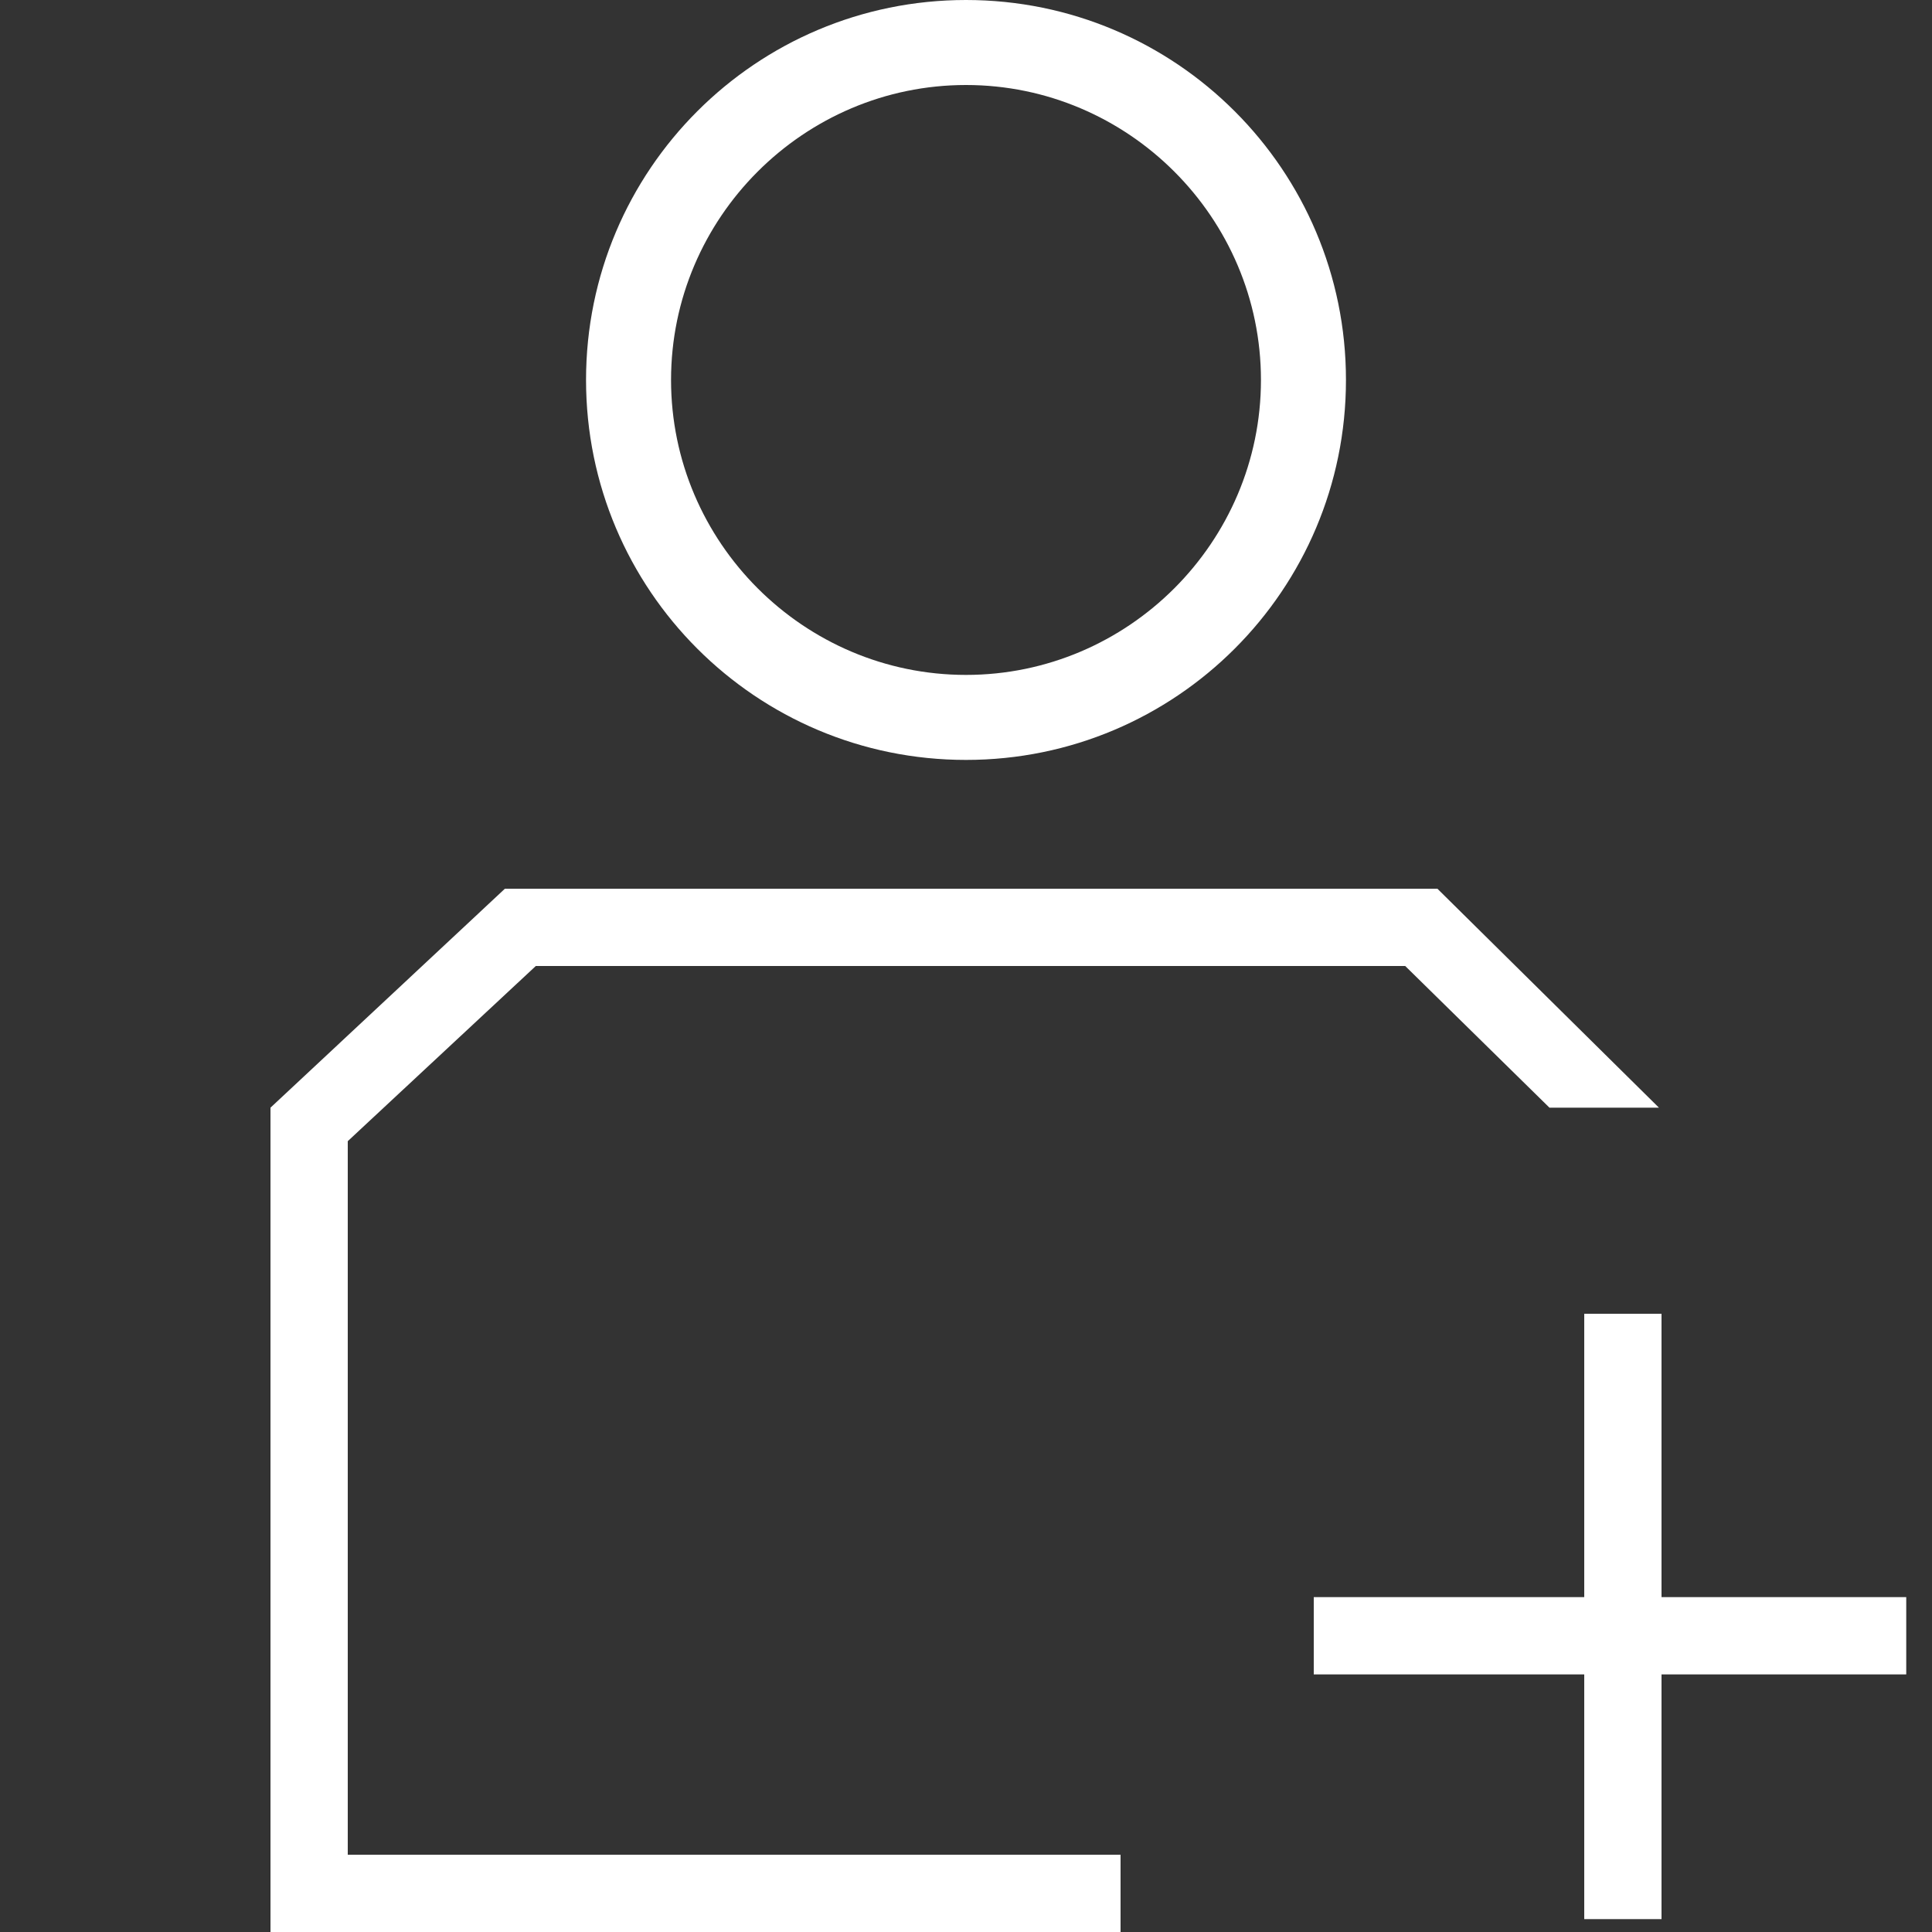
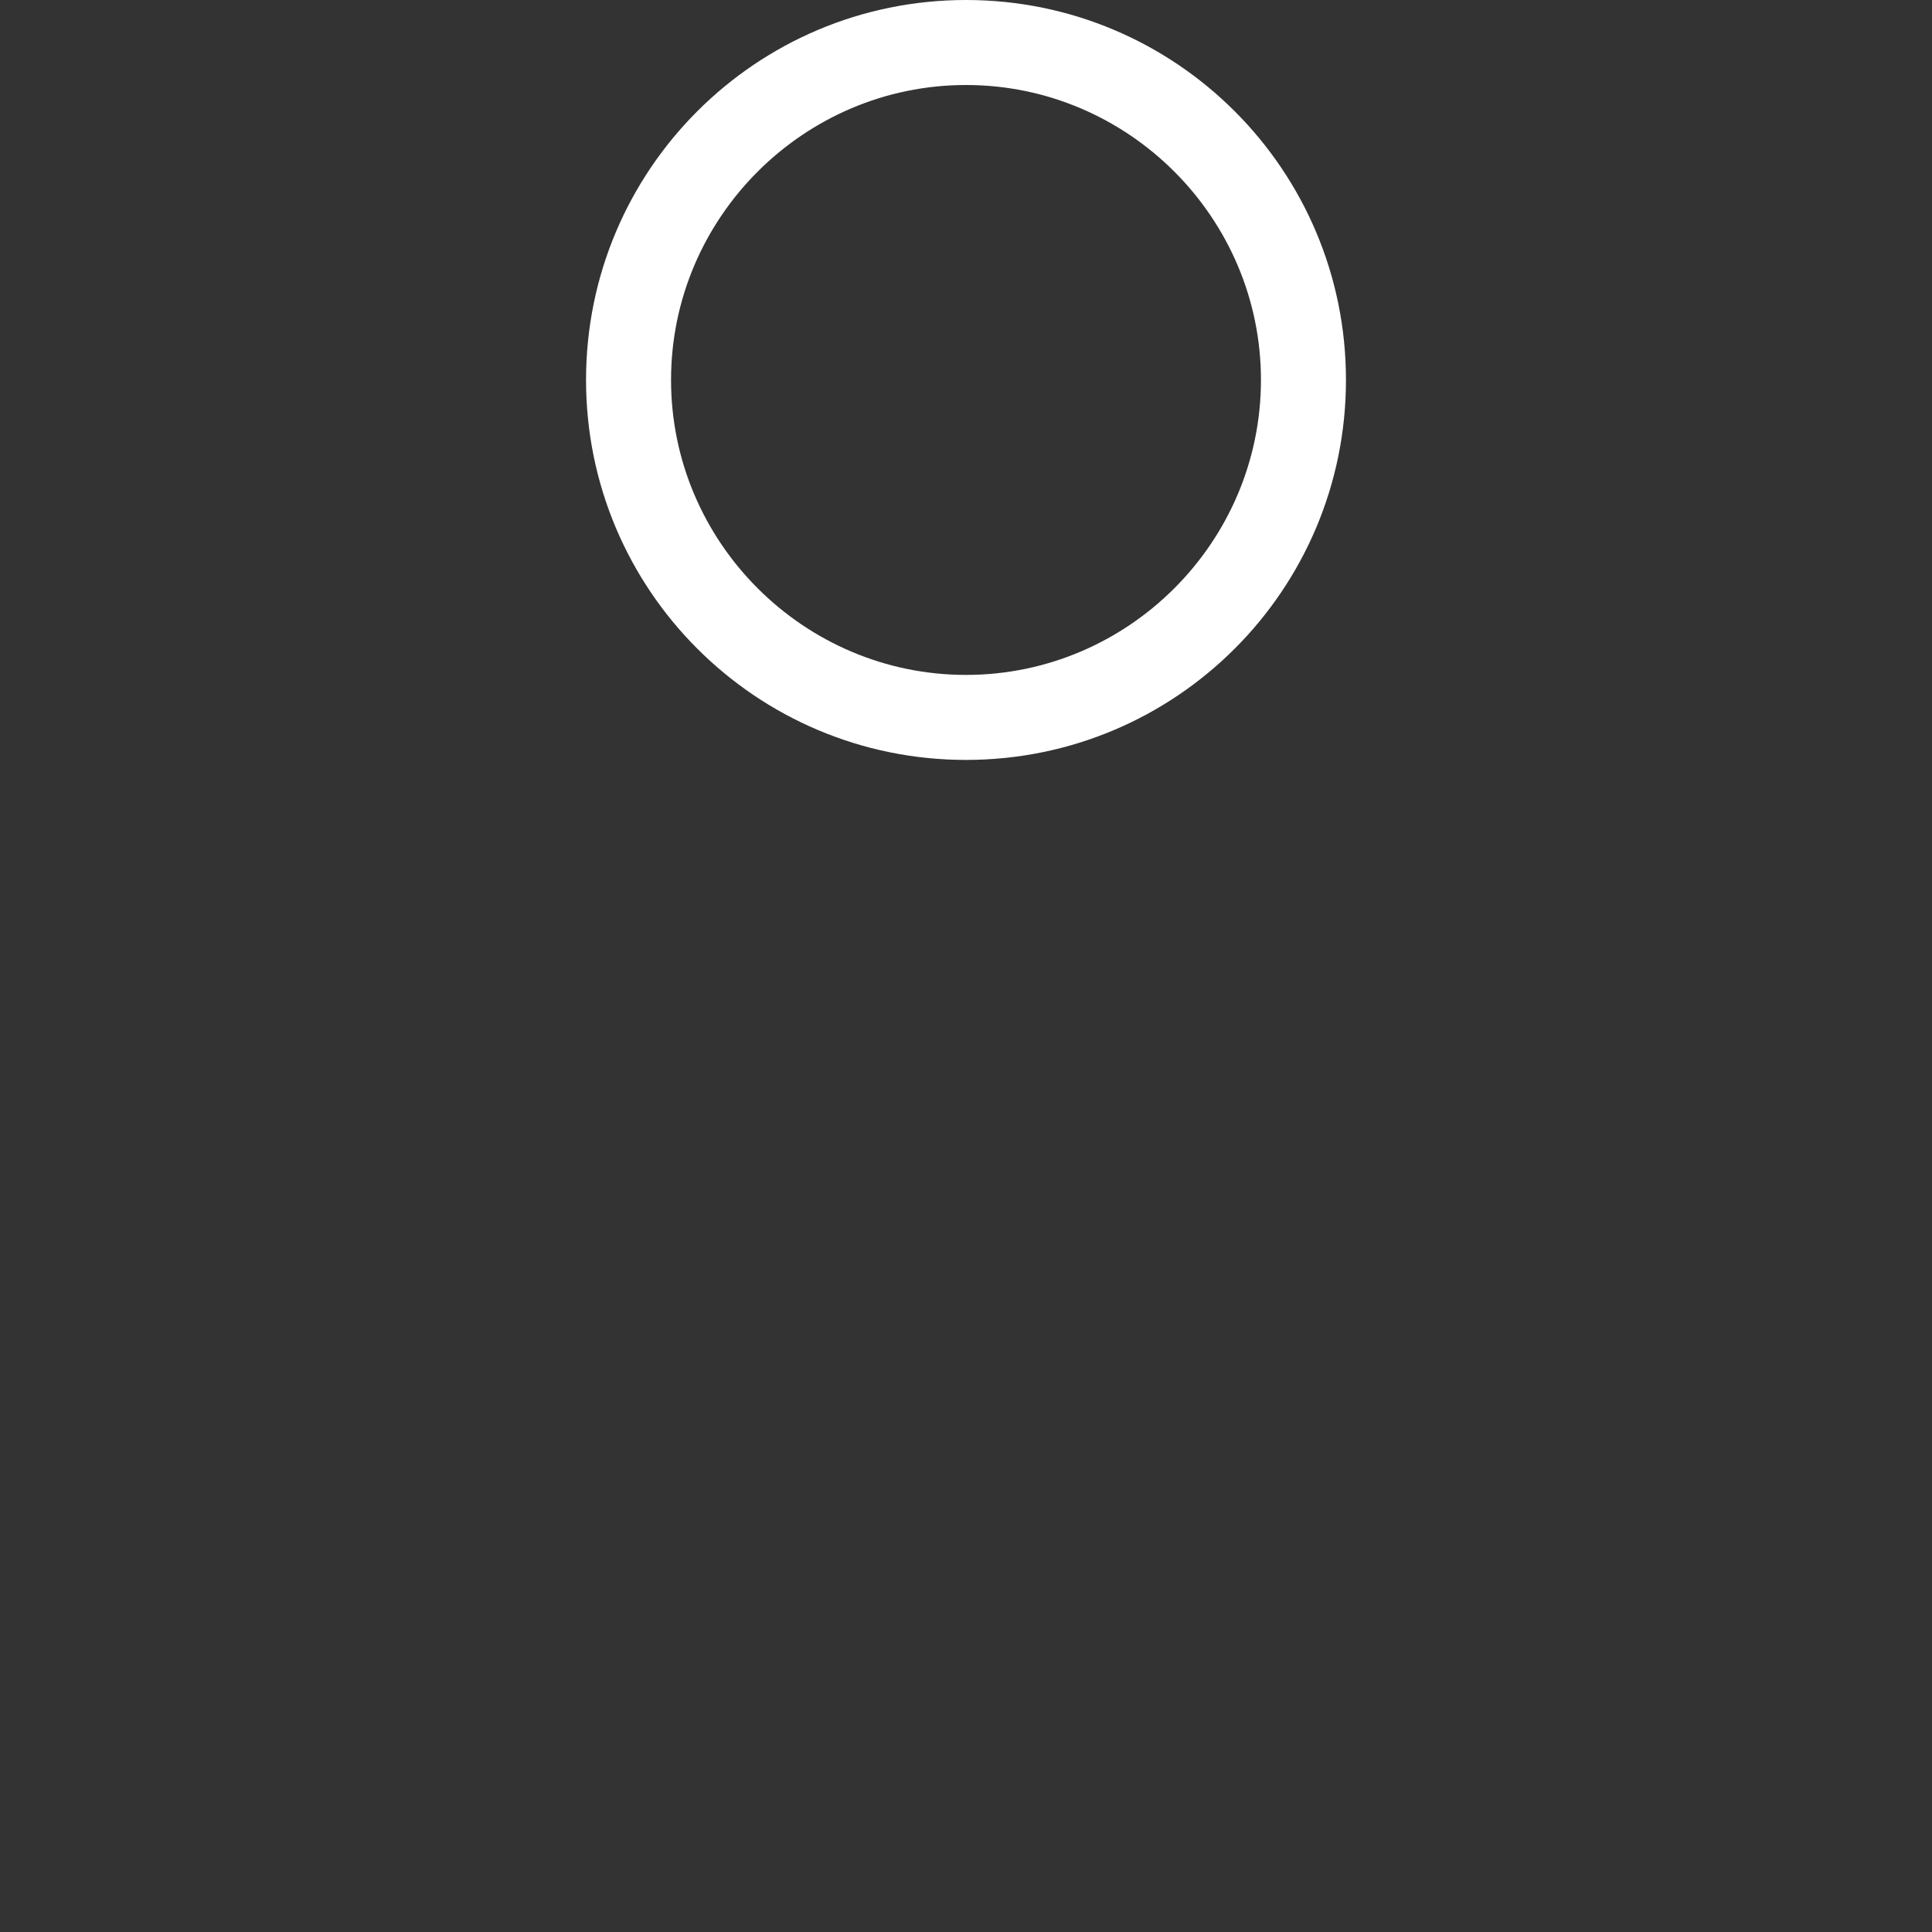
<svg xmlns="http://www.w3.org/2000/svg" version="1.1" x="0px" y="0px" viewBox="0 0 150 150" style="enable-background:new 0 0 150 150;" xml:space="preserve">
  <rect x="0" y="0" width="150" height="150" fill="#333333" stroke="none" />
  <g class="fill-primary" fill="#FFFFFF">
    <path d="M75,6.6c12.6,0,22.9,10.3,22.9,22.9S87.6,52.4,75,52.4S52.1,42.1,52.1,29.5S62.4,6.6,75,6.6 M75,0C58.7,0,45.5,13.2,45.5,29.5S58.7,59,75,59s29.5-13.2,29.5-29.5S91.3,0,75,0L75,0z" />
-     <polygon points="120.3,86 109.1,75 41.6,75 27,88.6 27,144 87,144 87,150 21,150 21,86 39.2,69 111.6,69 128.8,86  " />
-     <polygon points="148,124 129,124 129,102 123,102 123,124 102,124 102,130 123,130 123,149 129,149 129,130 148,130  " />
  </g>
</svg>